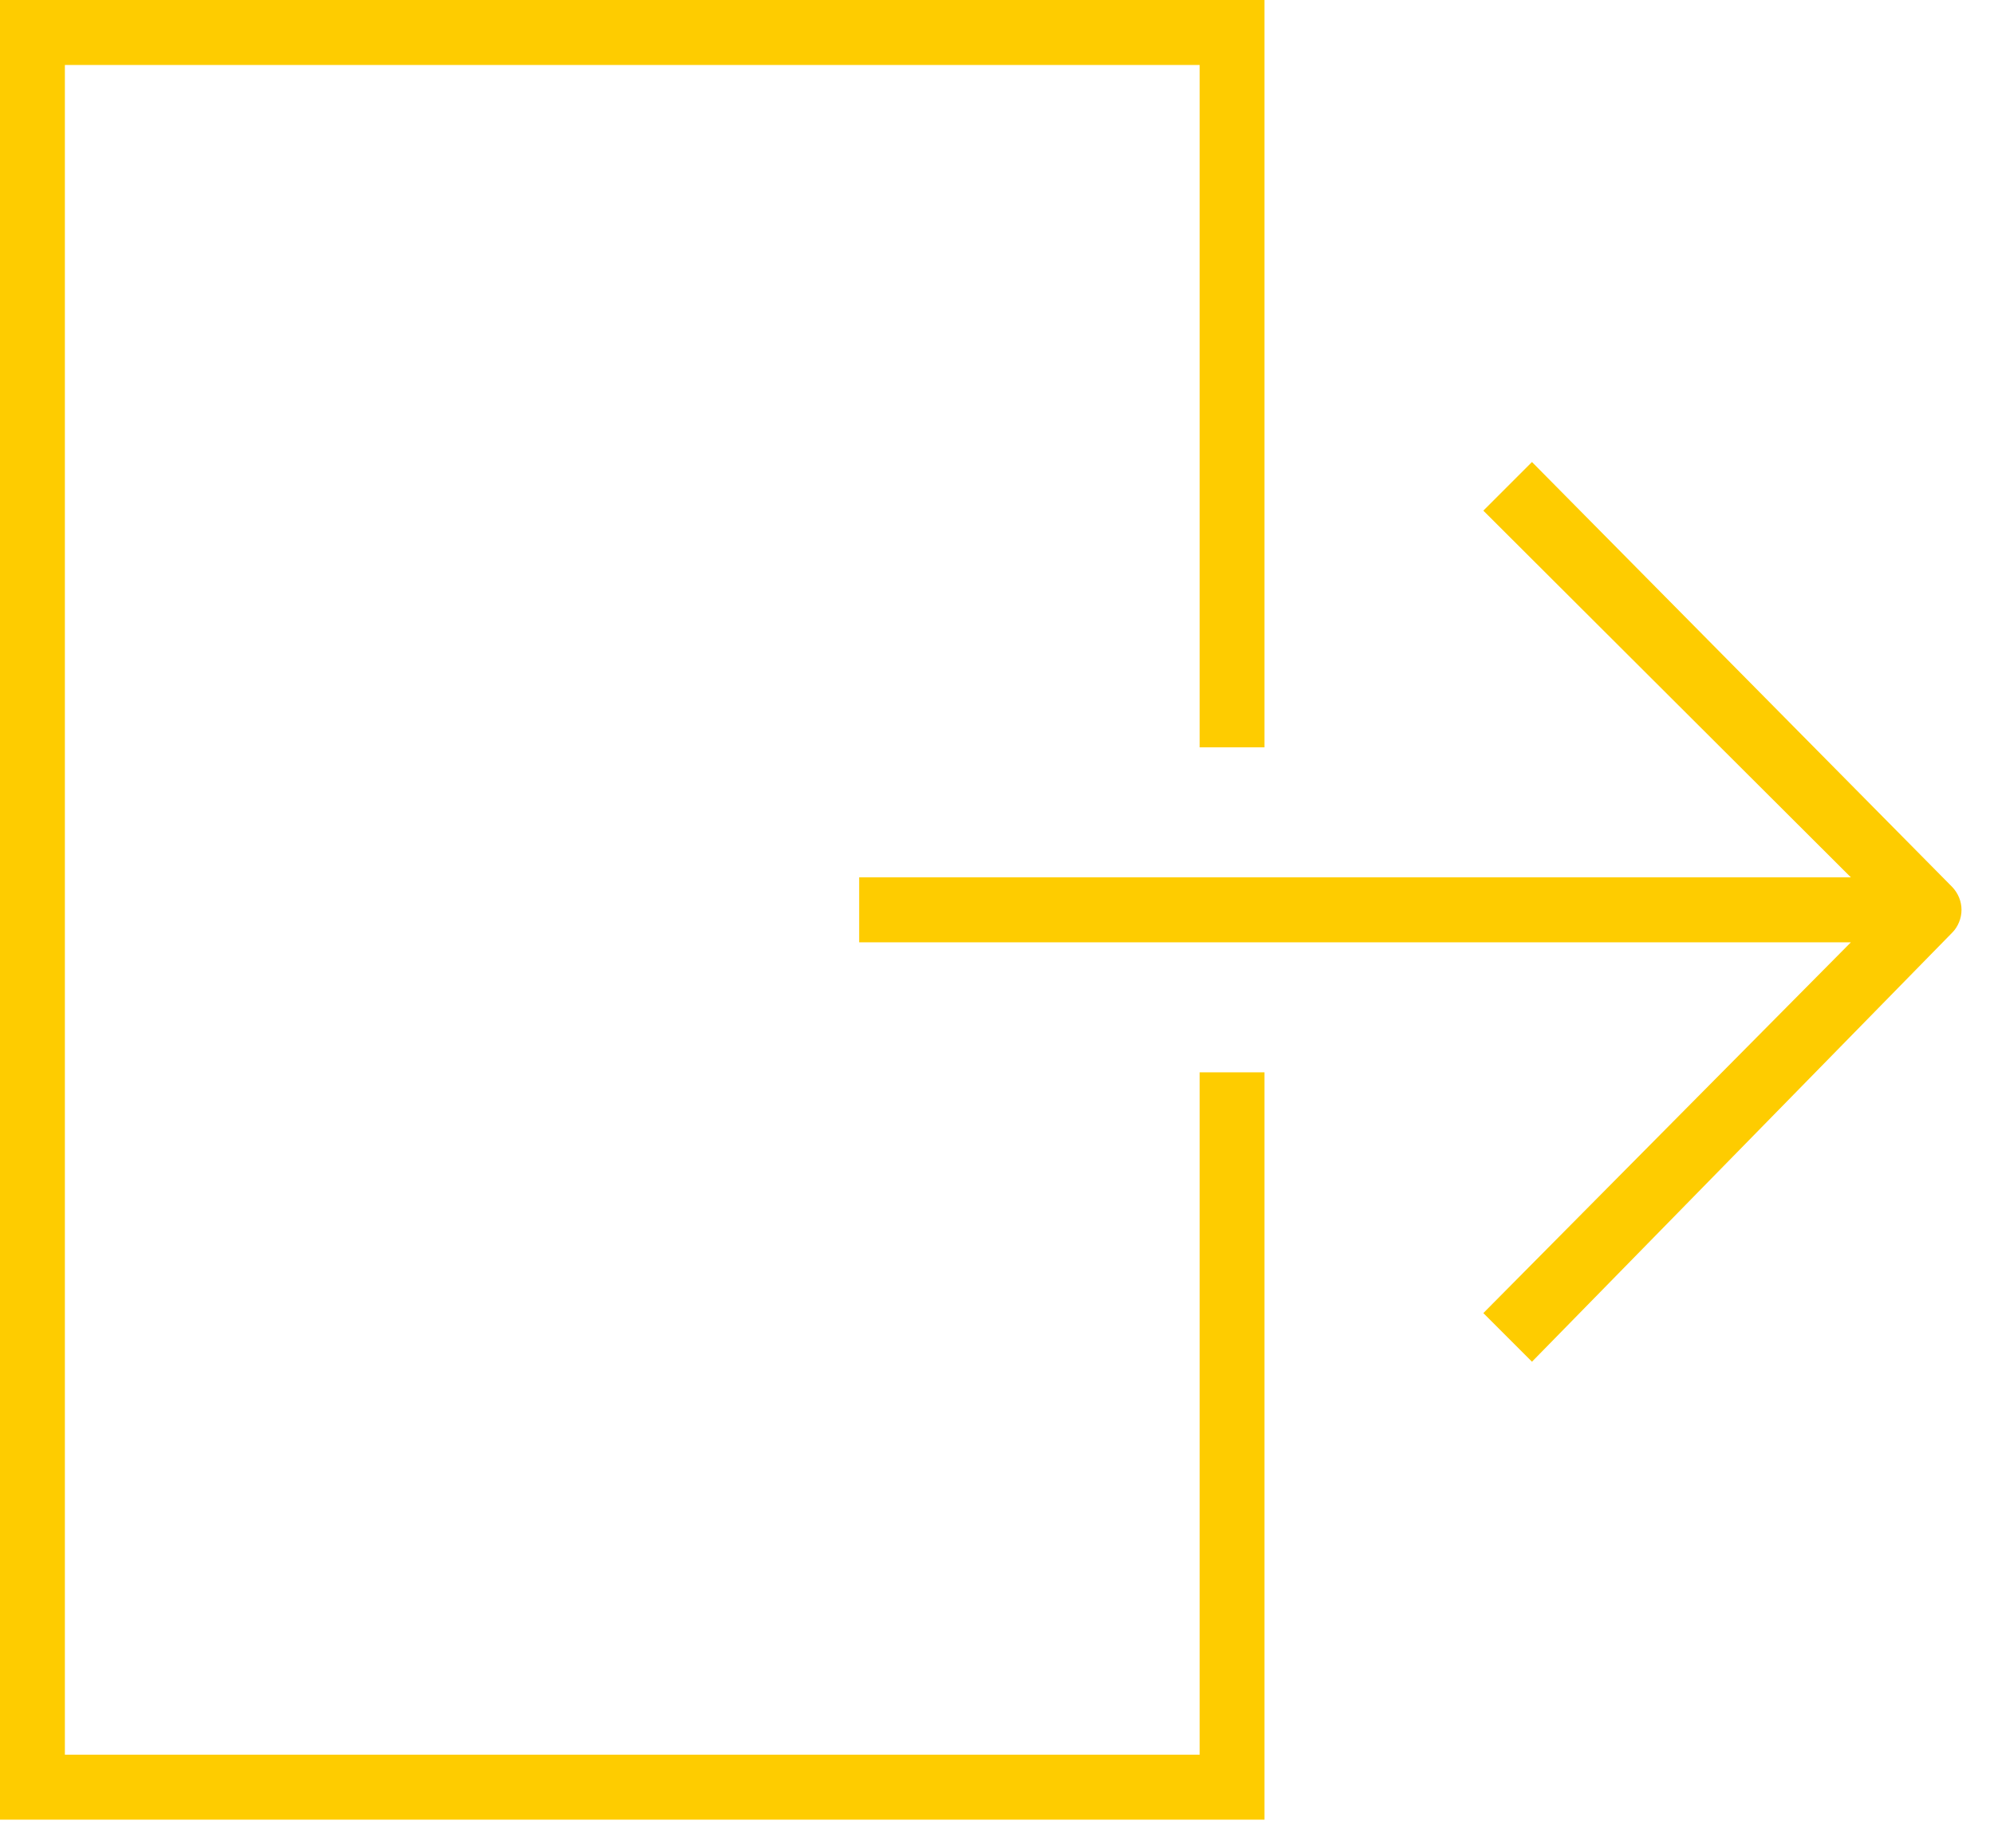
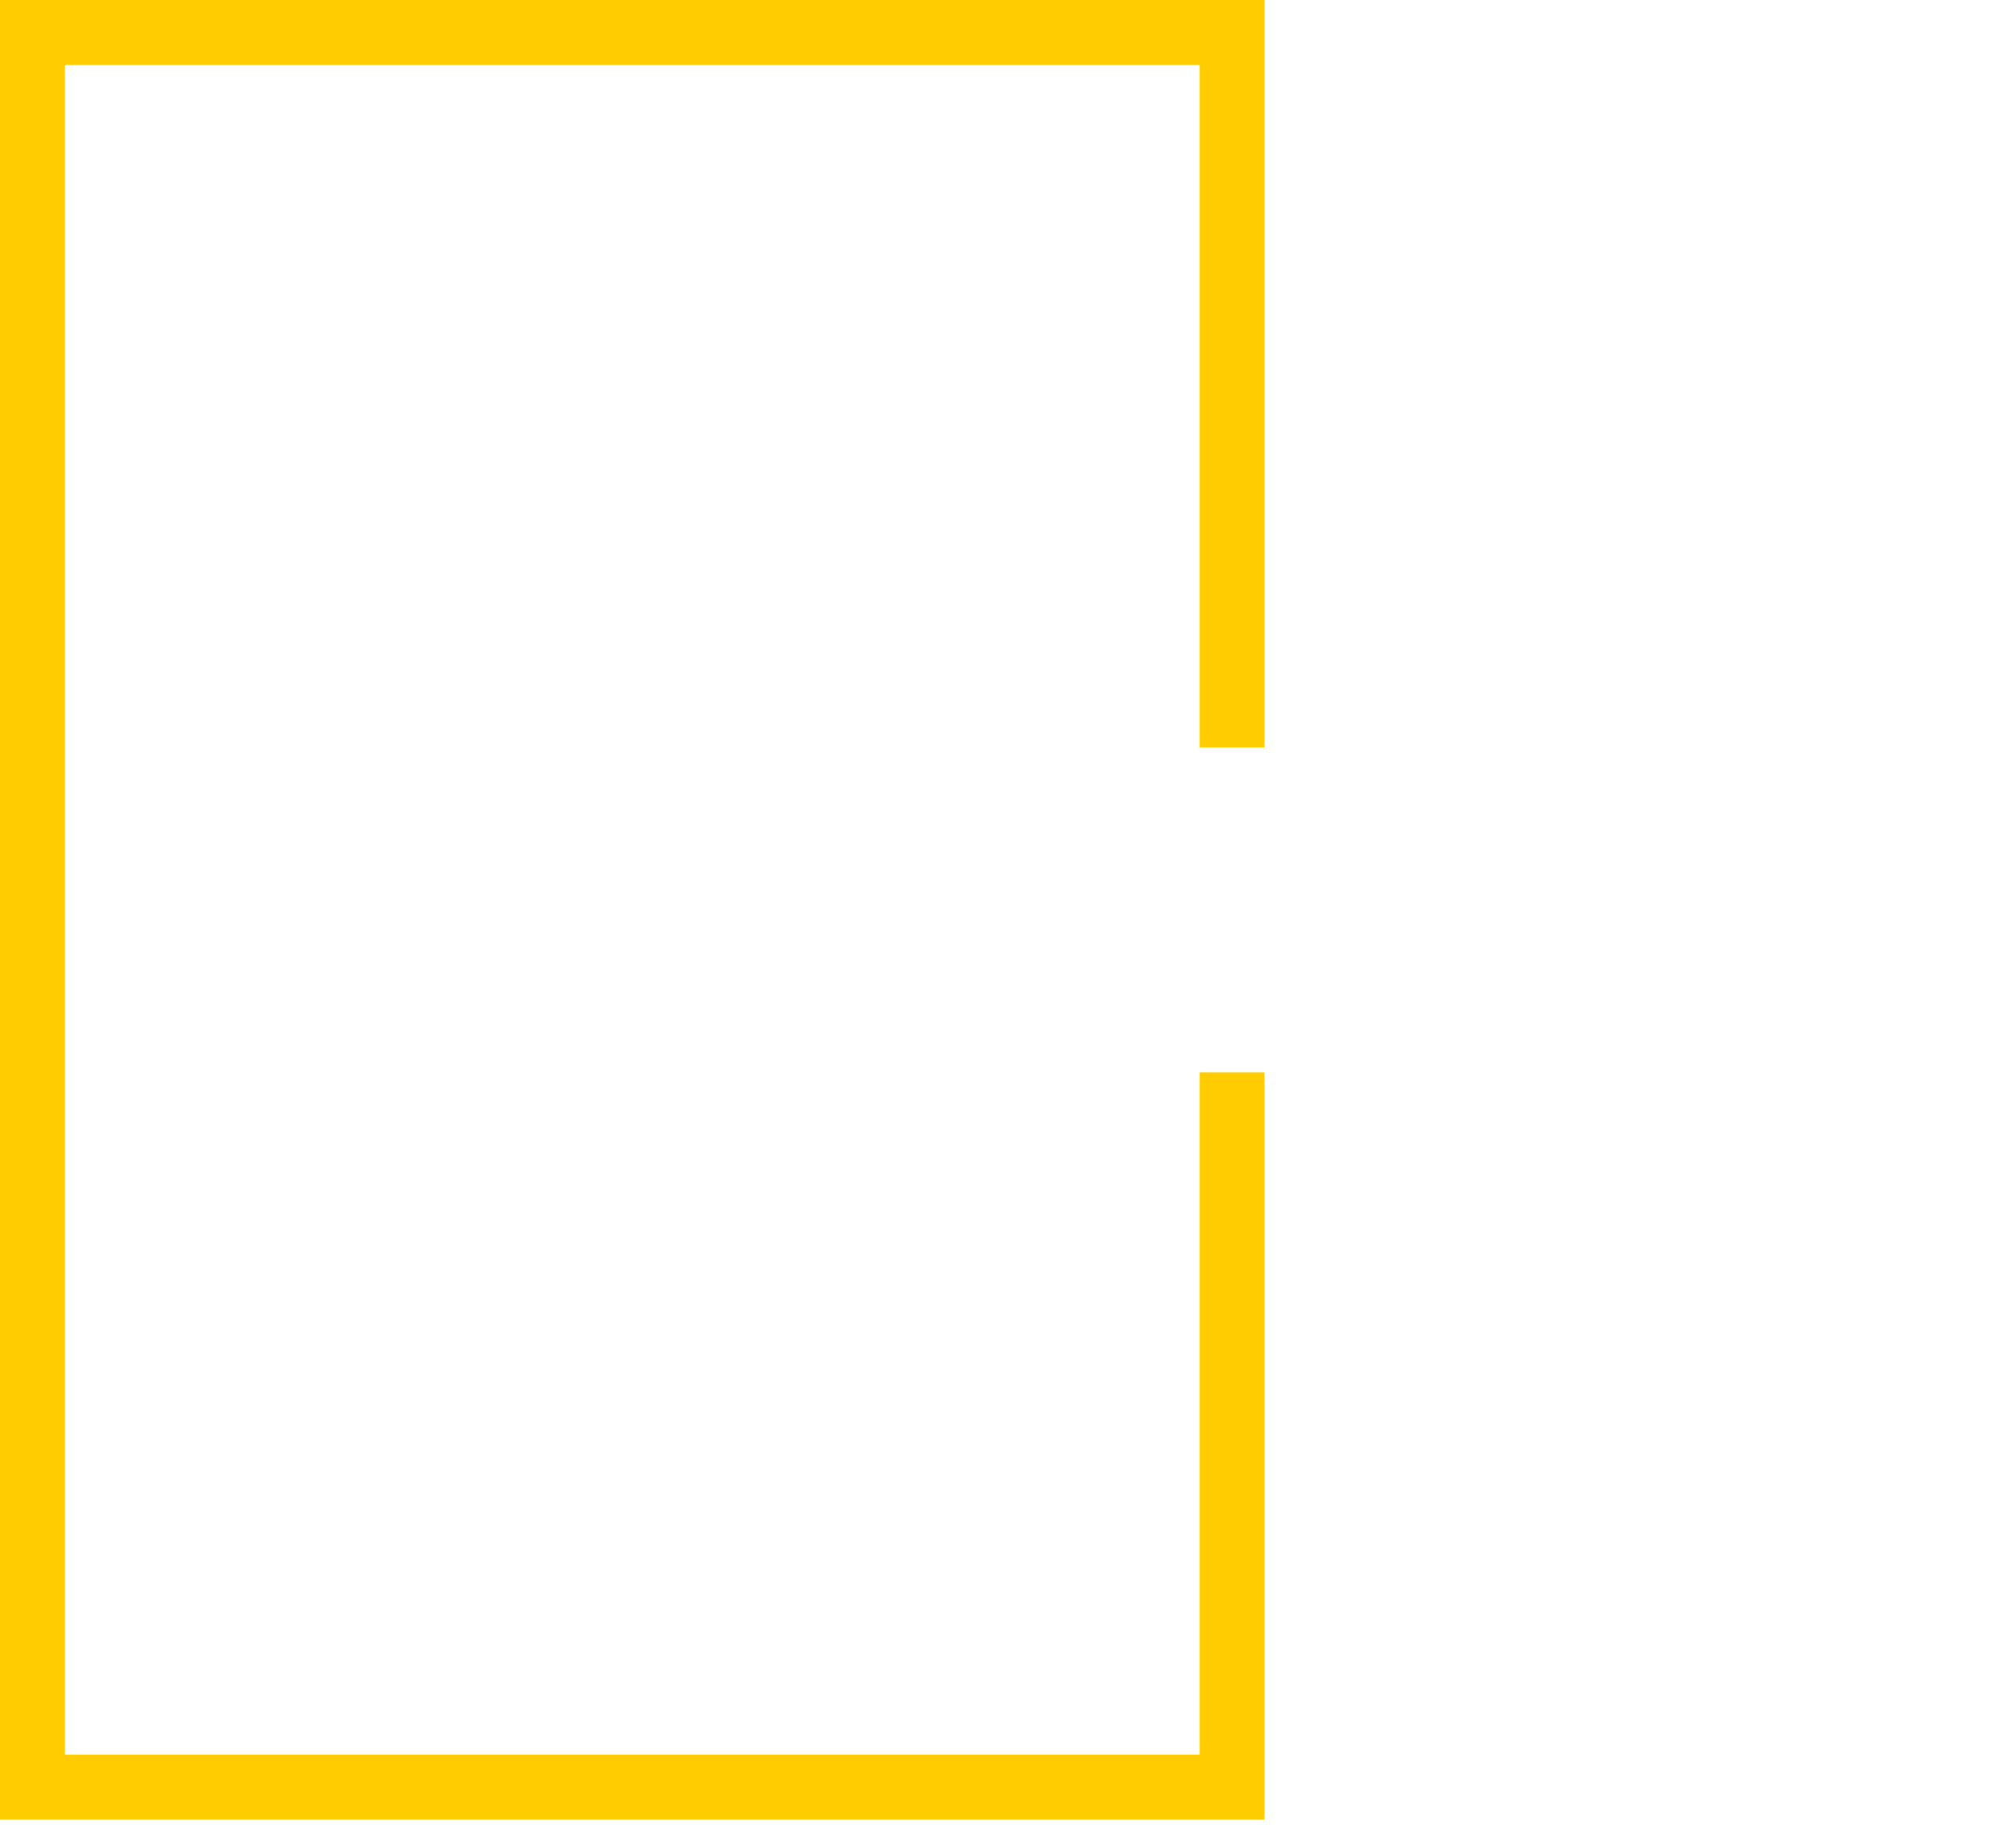
<svg xmlns="http://www.w3.org/2000/svg" width="41" height="38" viewBox="0 0 41 38" fill="none">
-   <path d="M30.5 27L31 27.5C31.13 27.63 31.5 28 31.5 28L40.137 19.181C40.199 19.12 40.247 19.046 40.281 18.963C40.349 18.8 40.349 18.617 40.281 18.453C40.247 18.371 40.198 18.297 40.137 18.234L31.5 9.5C31.5 9.5 31.261 9.739 31 10C30.739 10.261 30.5 10.5 30.5 10.5L38.057 18.04H17.666C17.666 18.04 17.666 18.339 17.666 18.708C17.666 19.078 17.666 19.376 17.666 19.376H38.057L30.5 27Z" fill="#FECC00" />
  <path d="M0 0H26C26 0 26 0.299 26 0.668V15.367C26 15.367 25.702 15.367 25.334 15.367C24.965 15.367 24.667 15.367 24.667 15.367V1.336H1.334V36.08H24.667V22.049C25.334 22.049 24.965 22.049 25.334 22.049C25.702 22.049 25.5 22.049 26 22.049V36.748C26 37.118 26.001 37 26 37.416H0.667C0.298 37.416 0.5 37.416 0 37.416V0.668C0 0.299 0 0 0 0Z" fill="#FECC00" />
</svg>